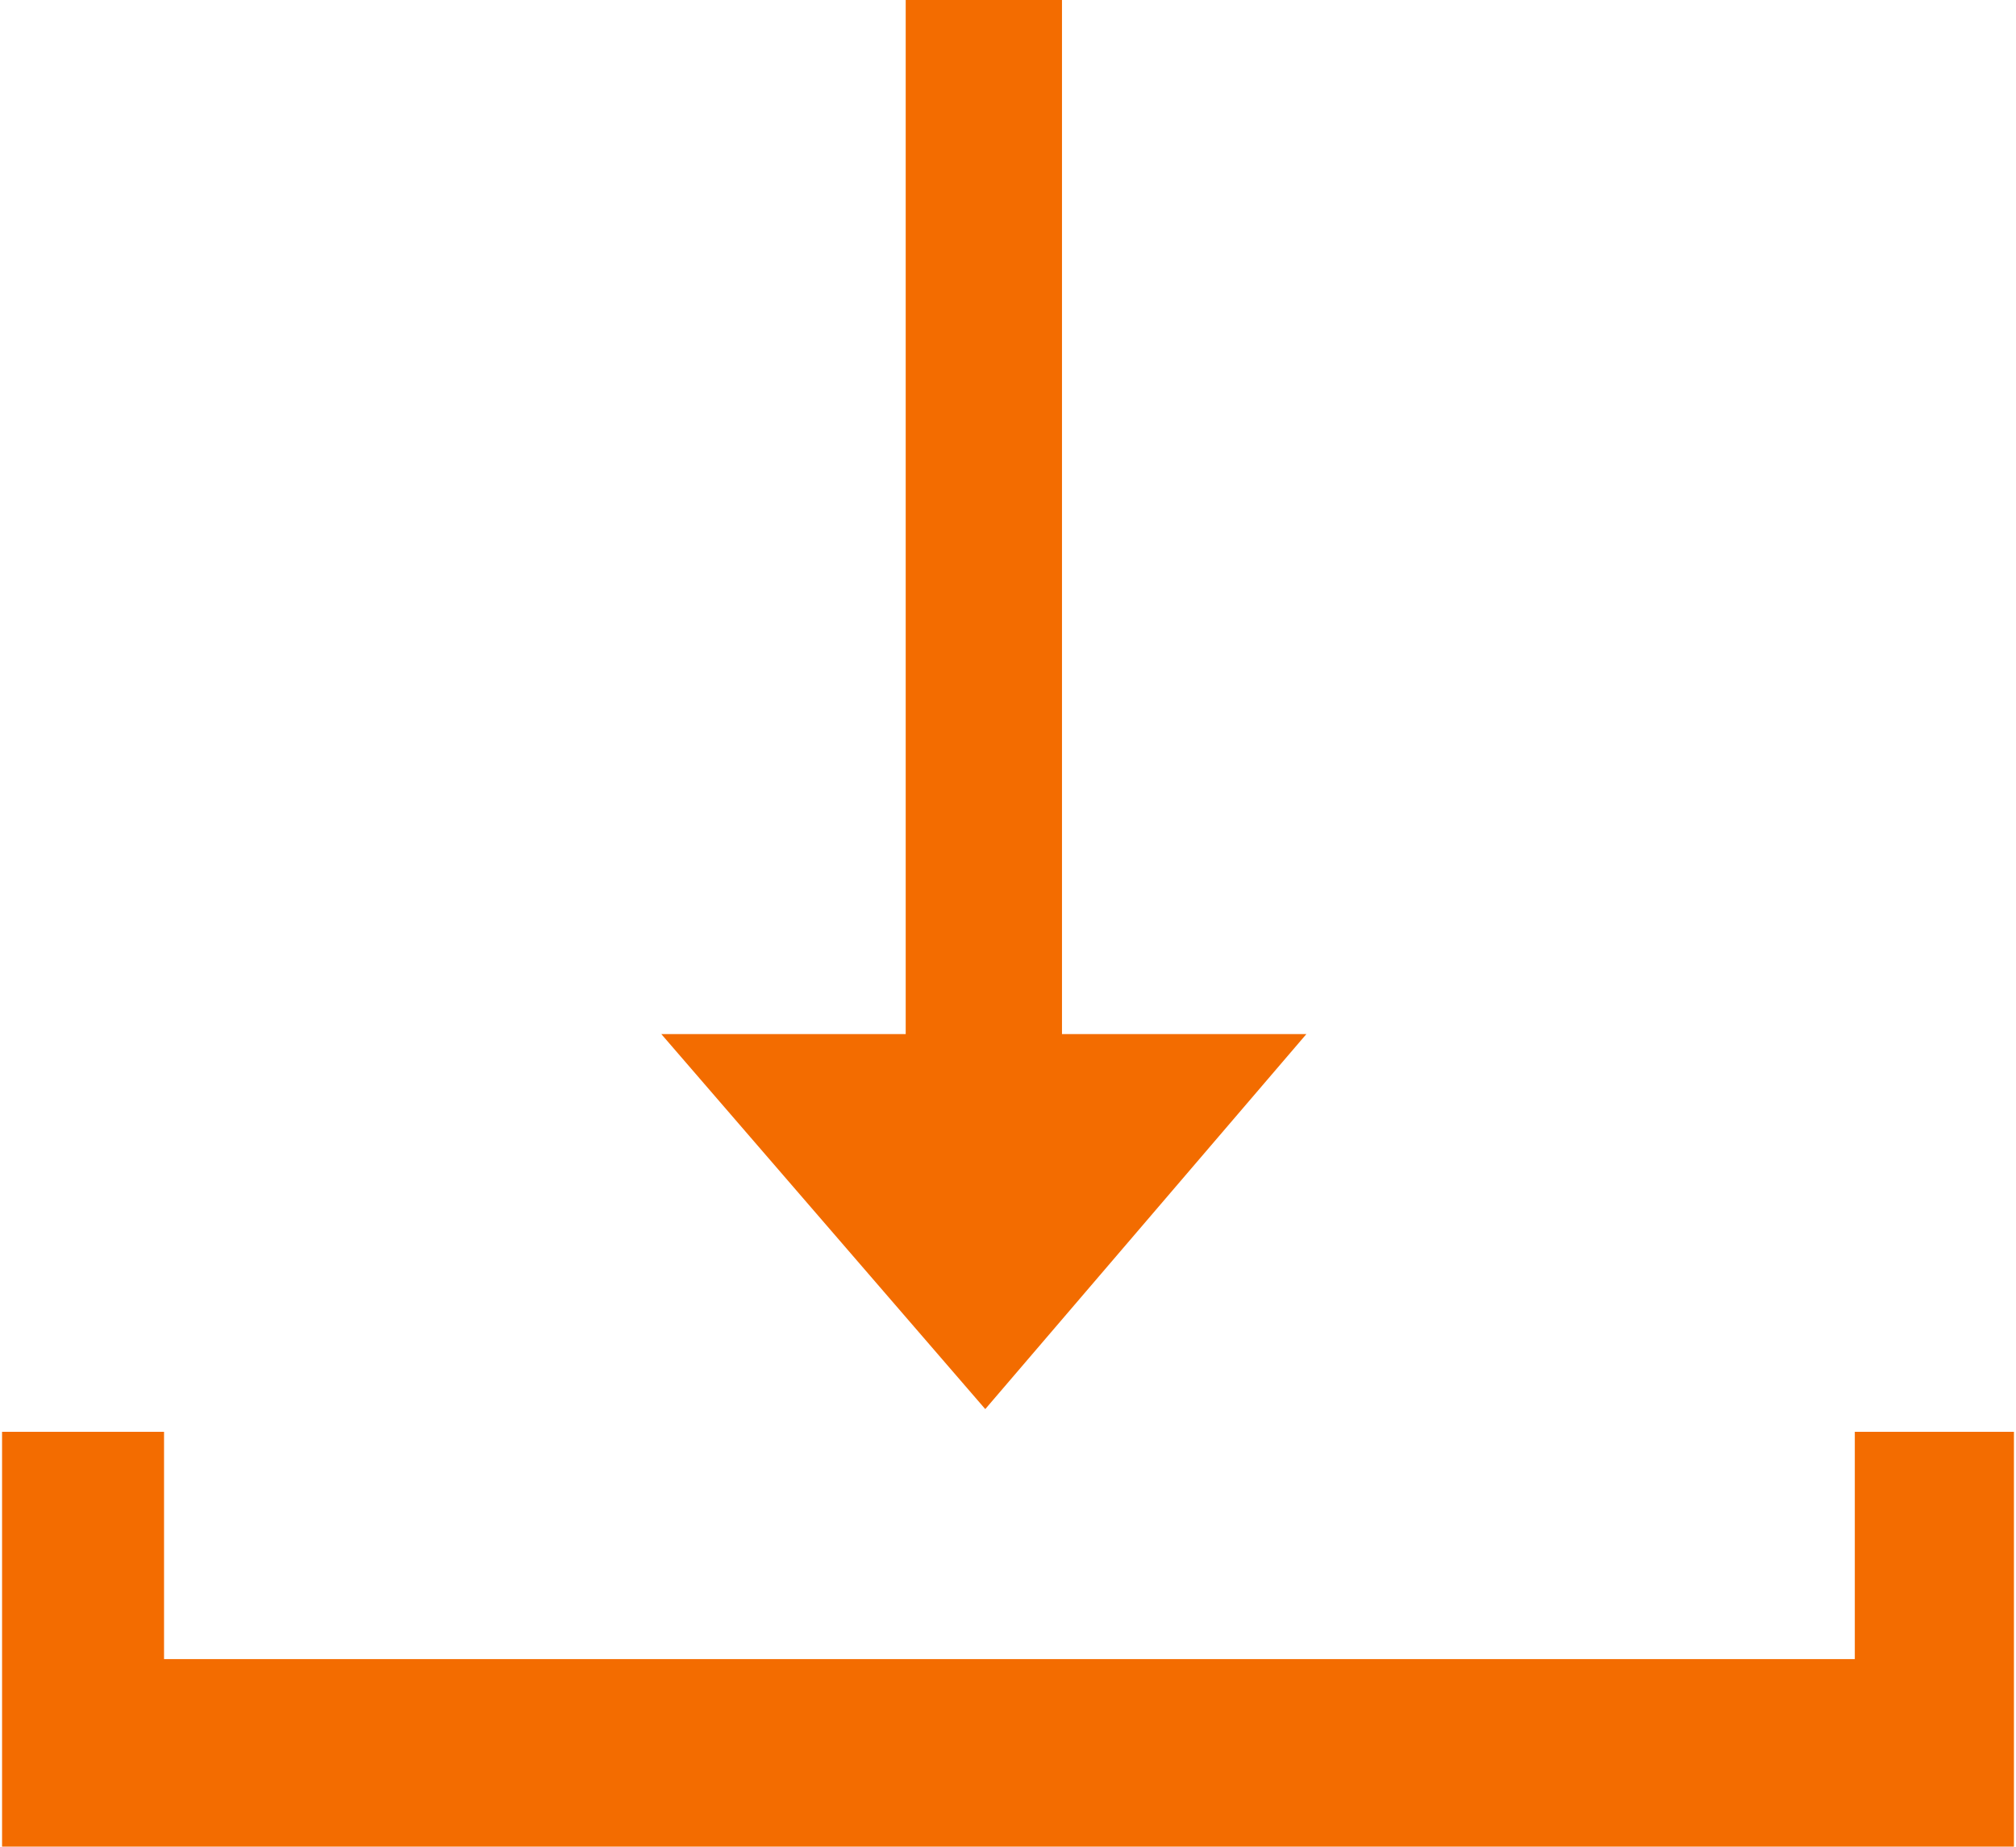
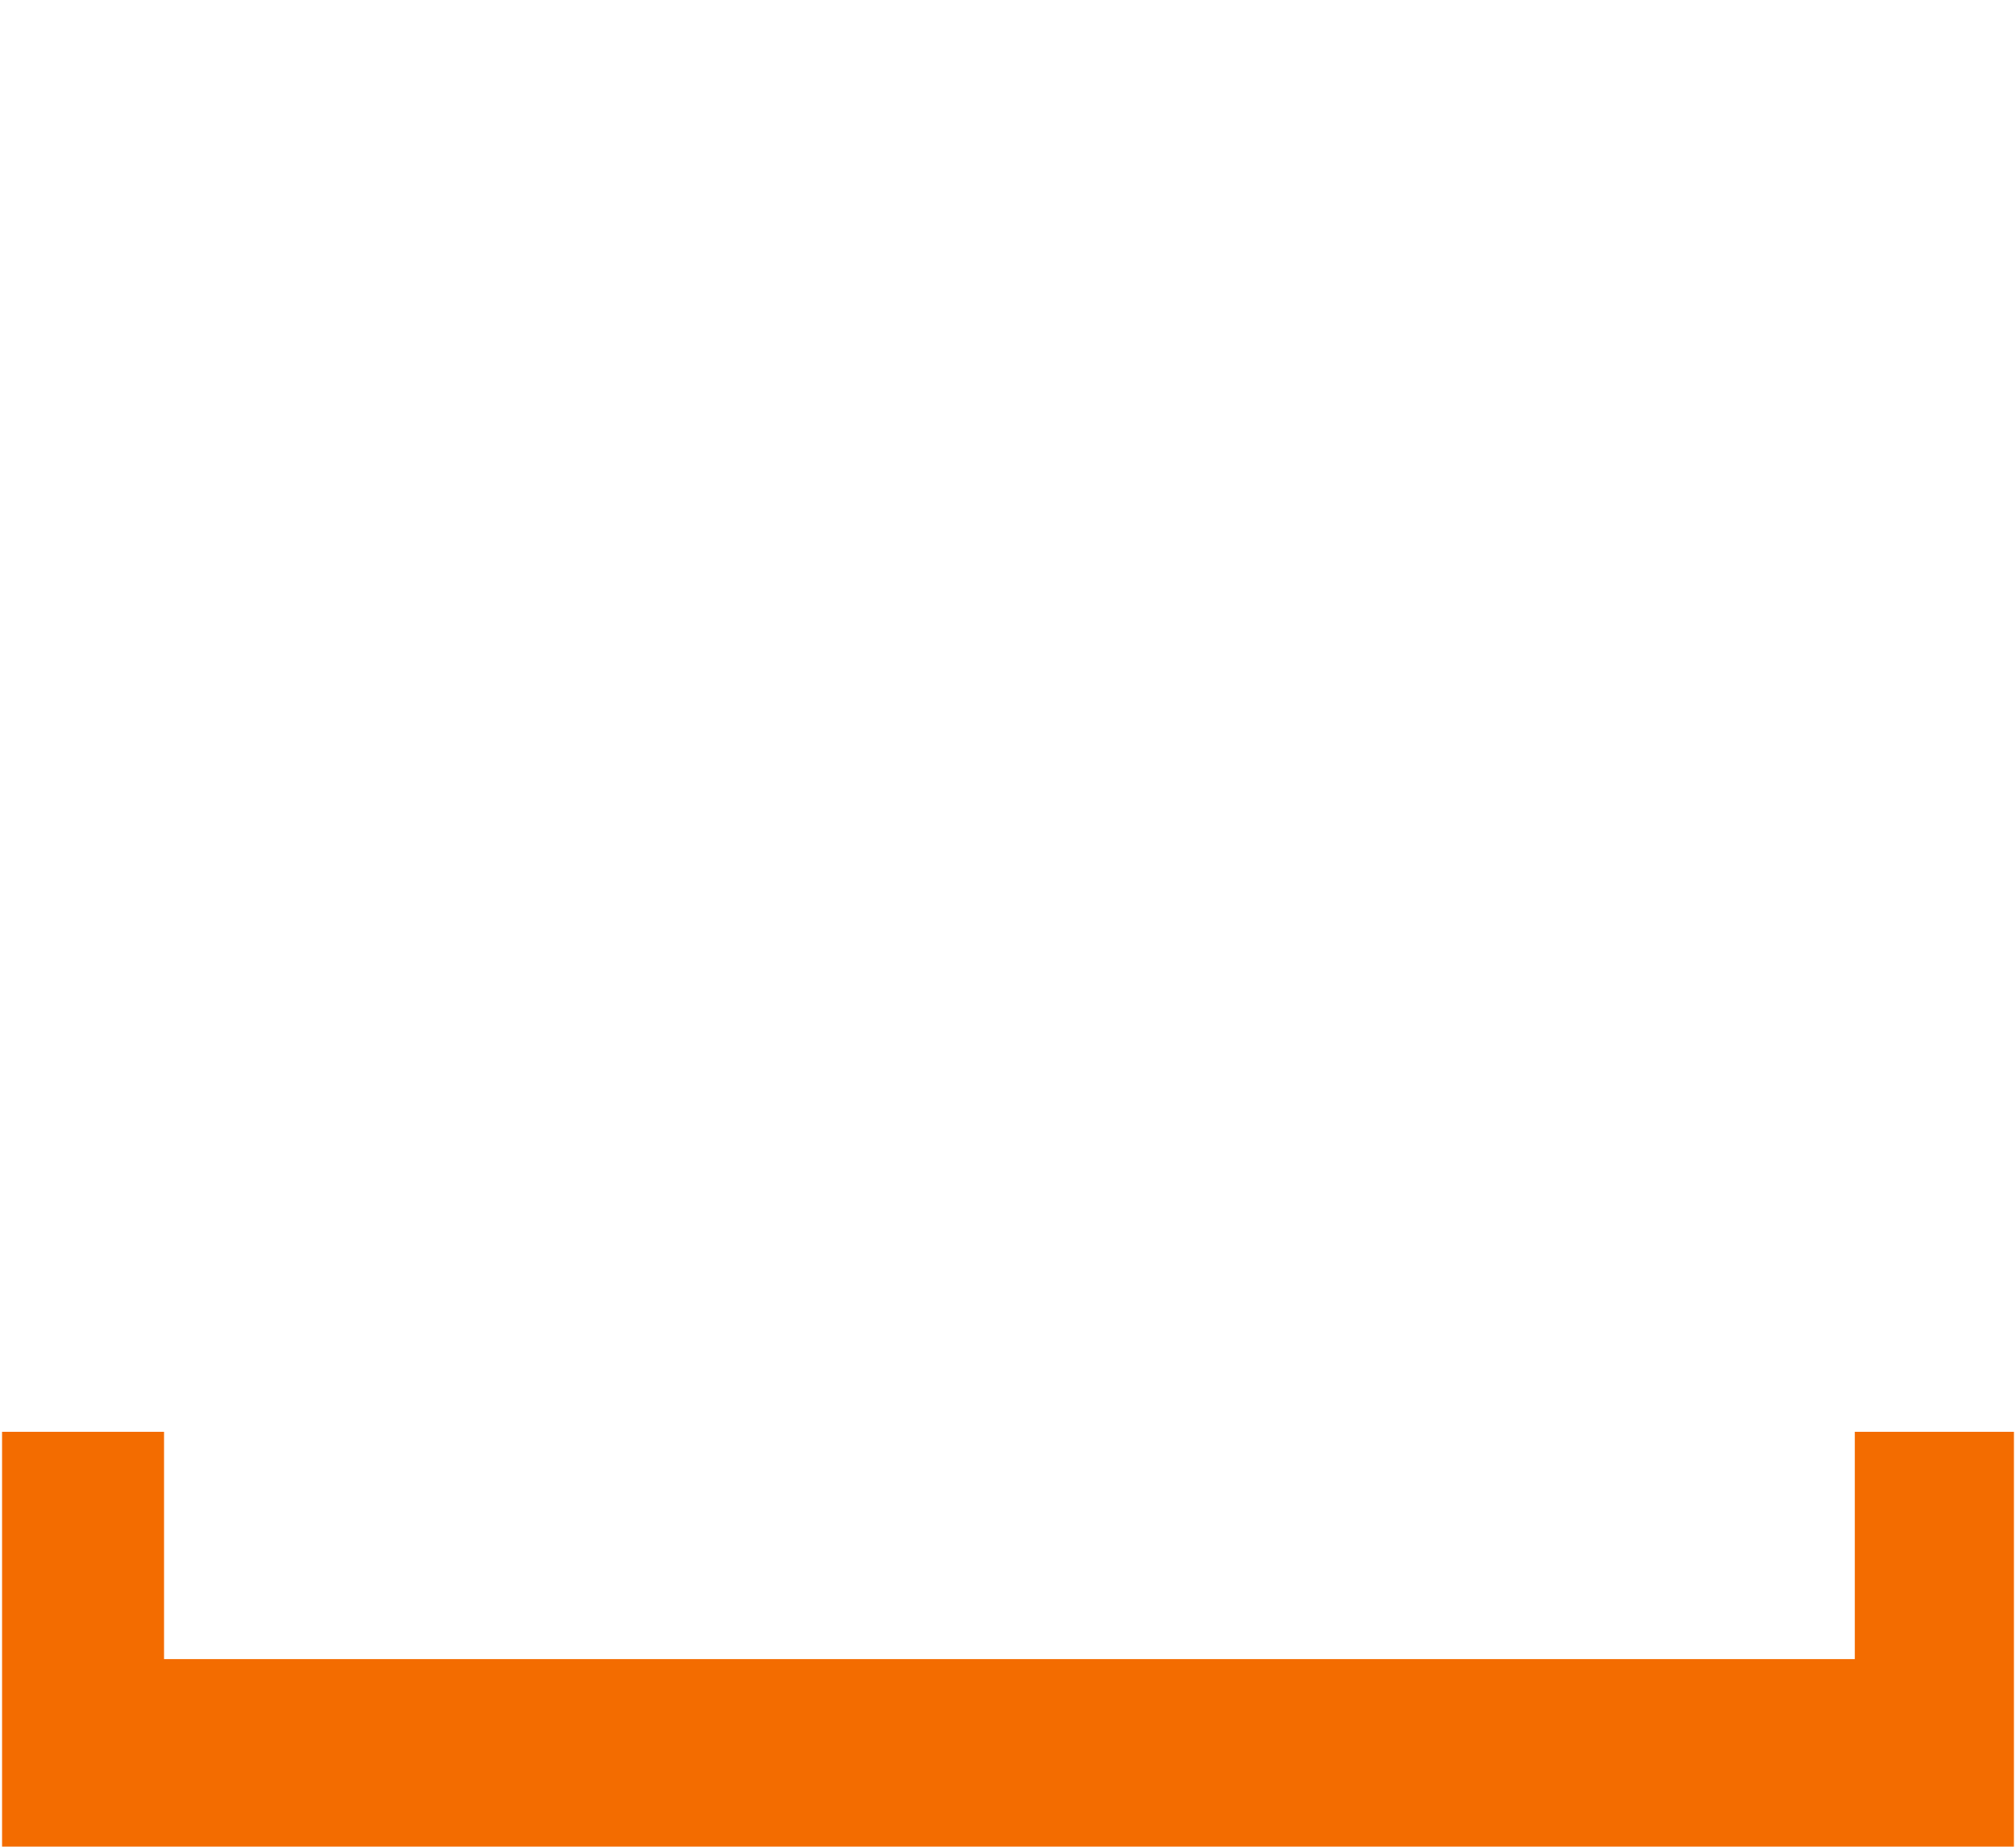
<svg xmlns="http://www.w3.org/2000/svg" xml:space="preserve" width="358px" height="328px" version="1.1" style="shape-rendering:geometricPrecision; text-rendering:geometricPrecision; image-rendering:optimizeQuality; fill-rule:evenodd; clip-rule:evenodd" viewBox="0 0 7.08 6.5">
  <defs>
    <style type="text/css">
   
    .fil0 {fill:#F36C00;fill-rule:nonzero}
   
  </style>
  </defs>
  <g id="Layer_x0020_1">
    <polygon class="fil0" points="7.08,6.5 0,6.5 0,5.04 0.57,5.04 0.57,5.84 6.52,5.84 6.52,5.04 7.08,5.04 " />
-     <path class="fil0" d="M3.18 0l0 3.64 -0.86 0 1.14 1.32 1.13 -1.32 -0.86 0 0 -3.64 -0.55 0zm0 1.82m-0.43 1.82m0.14 0.66m1.13 0m0.14 -0.66m-0.43 -1.82m-0.27 -1.82" />
  </g>
</svg>